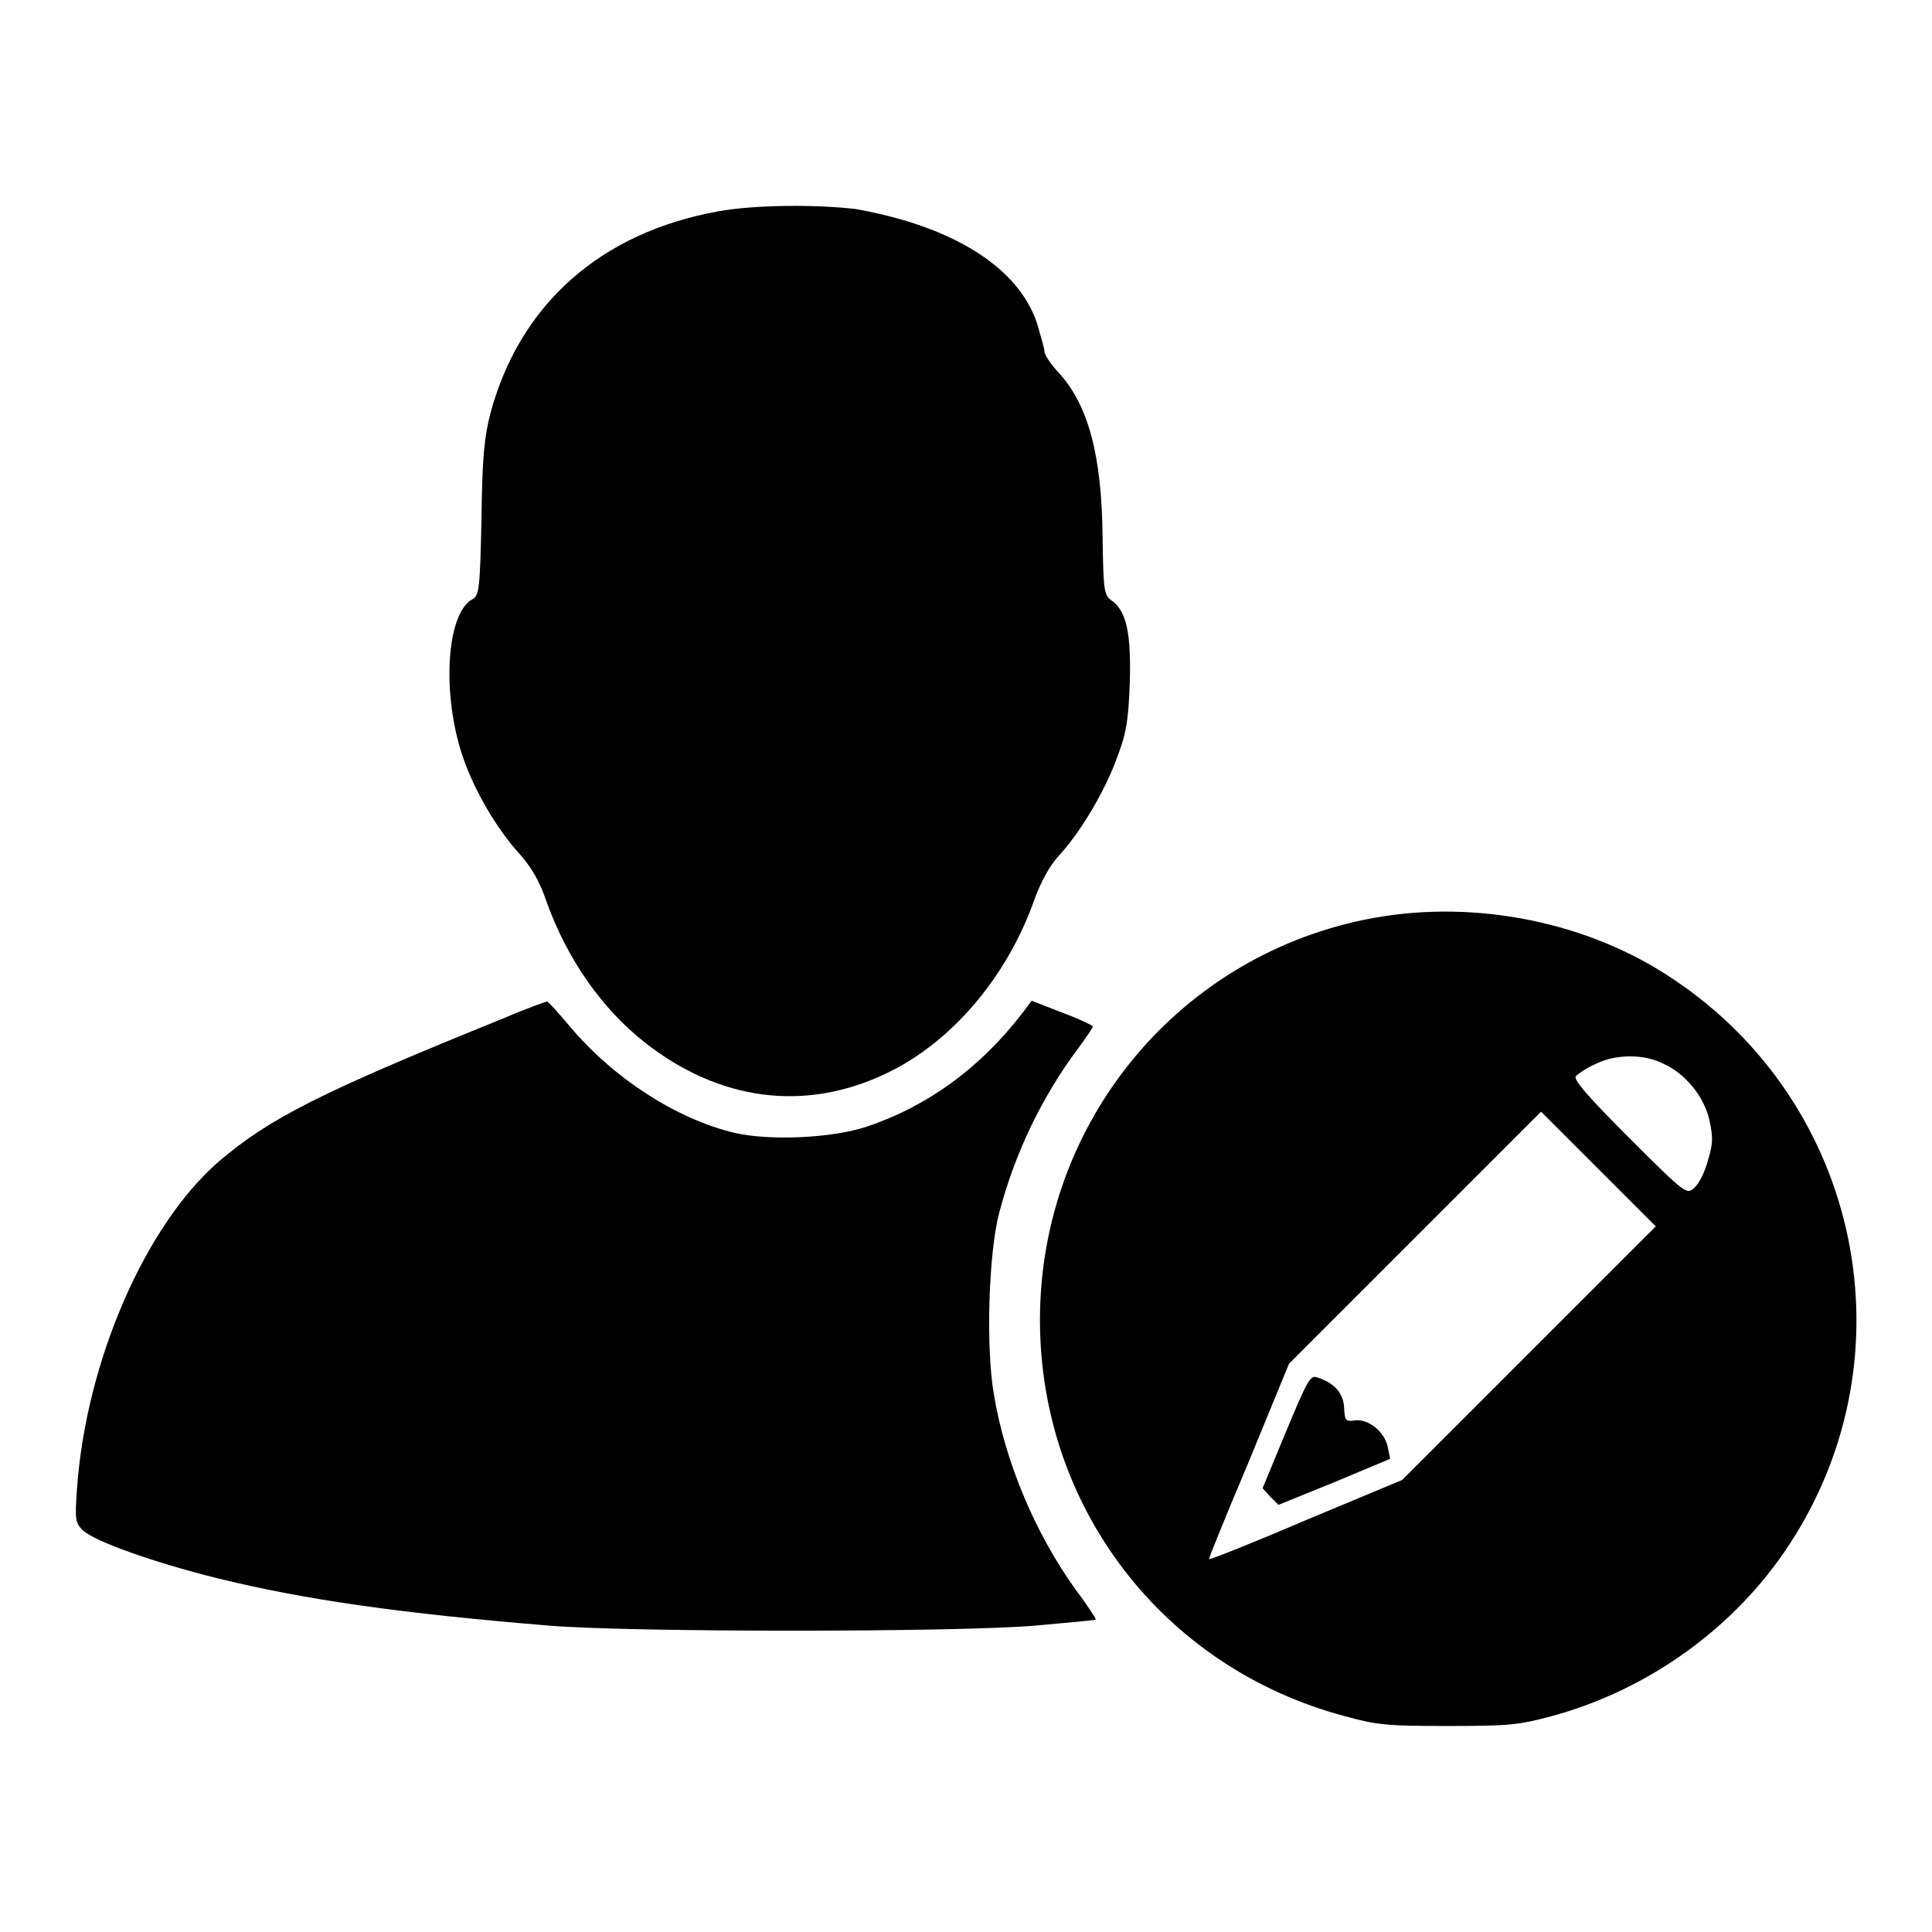
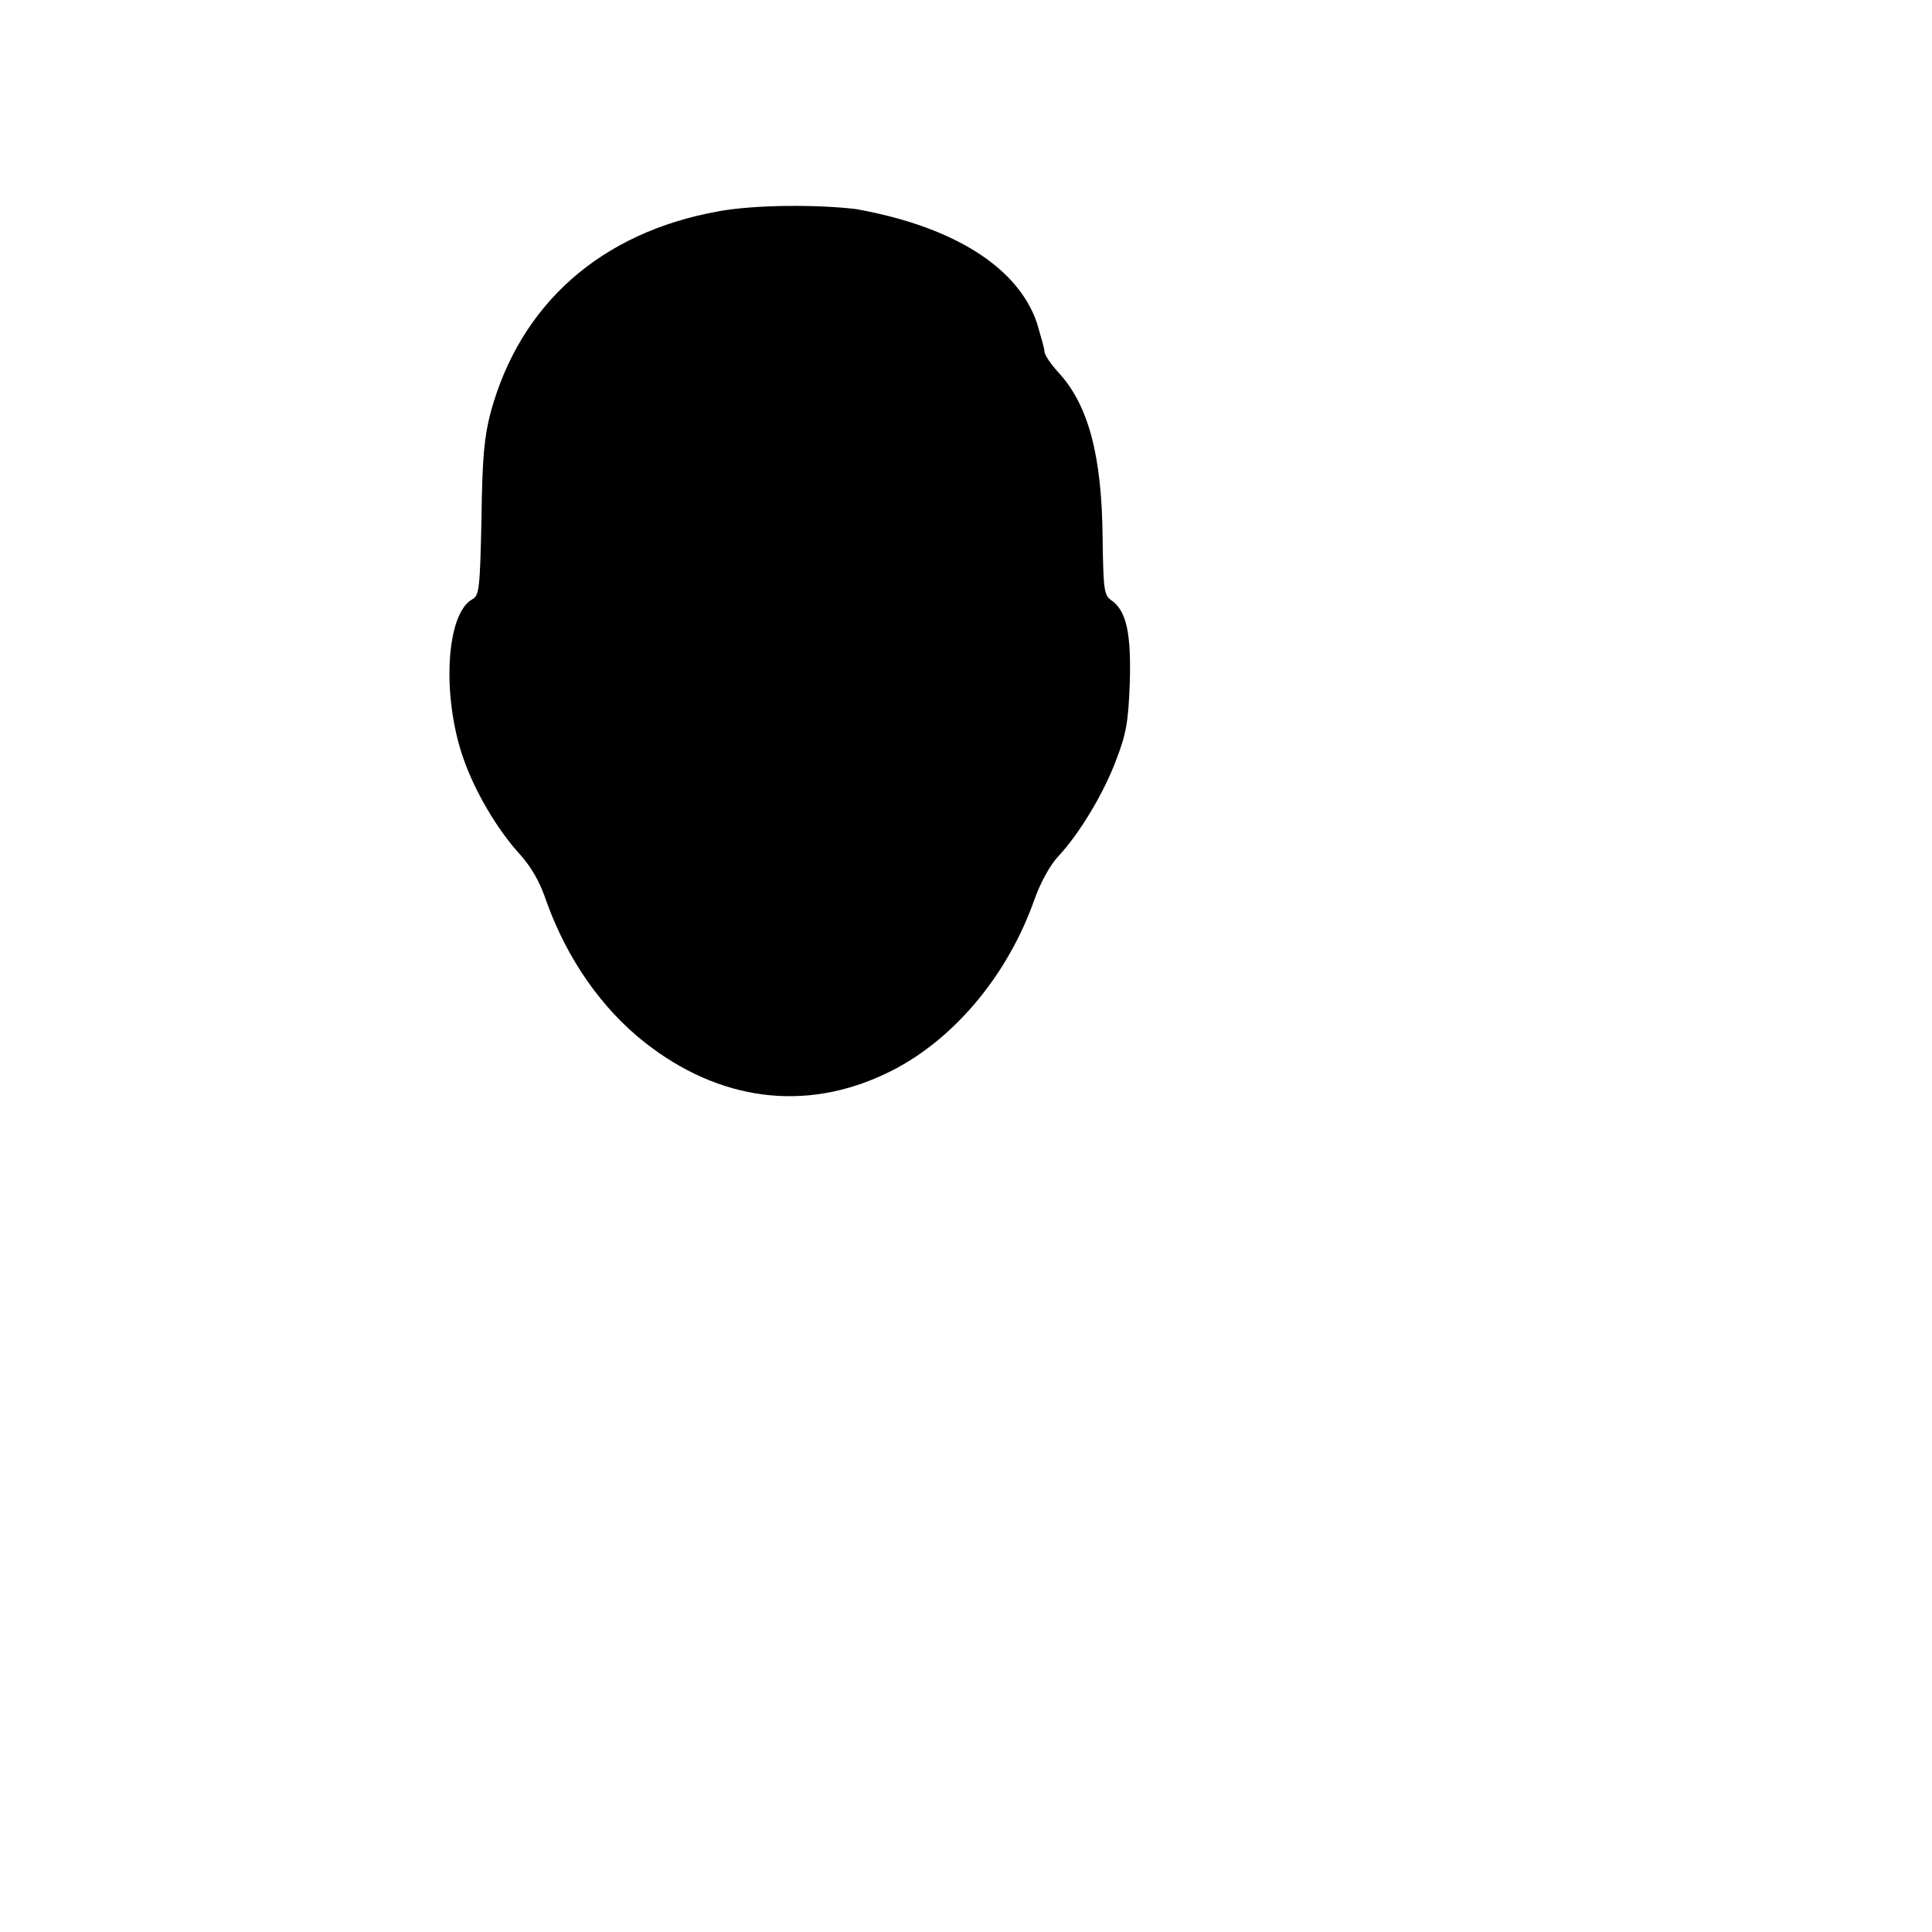
<svg xmlns="http://www.w3.org/2000/svg" version="1.1" x="0px" y="0px" viewBox="0 0 256 256" enable-background="new 0 0 256 256" xml:space="preserve">
  <g>
    <g>
      <g>
        <path fill="#000000" d="M95.2,28C79.6,30.8,68.9,40.3,65,54.7c-0.8,3.1-1.1,5.7-1.2,14c-0.2,9.3-0.3,10.2-1.2,10.7c-3.5,1.9-4.1,12.8-1.2,21.1c1.5,4.3,4.4,9.3,7.4,12.6c1.6,1.8,2.7,3.6,3.7,6.6c2.7,7.4,7.2,13.9,12.9,18.4c9.9,7.8,21.3,9.3,32.1,4.1c8.6-4.1,16-12.8,19.6-23.1c0.8-2.2,2-4.4,3.1-5.6c2.9-3.1,6.1-8.5,7.7-12.8c1.3-3.4,1.6-4.9,1.8-10.1c0.2-6.6-0.4-9.7-2.5-11.1c-0.9-0.7-1-1.3-1.1-8.3c-0.1-10.9-1.9-17.6-5.9-21.9c-1-1.1-1.8-2.3-1.8-2.7c0-0.4-0.5-2.1-1-3.8c-2.5-7.4-11.1-12.8-24-15.1C108.4,27.1,100.1,27.1,95.2,28z" />
-         <path fill="#000000" d="M182.2,121.6c-25.8,4.6-44.4,27-44.4,53.3c0,24.8,16.3,46.1,40.4,52.5c4.3,1.2,5.7,1.3,13.6,1.3c8.1,0,9.3-0.1,13.8-1.3c12.9-3.5,24.4-11.8,31.6-22.9c16.2-24.9,9.4-58.1-15.4-74.7C210.6,122.2,195.7,119.2,182.2,121.6z M220.3,140.9c3,1.3,5.5,4.4,6.2,7.5c0.5,2.3,0.5,3.1-0.2,5.4c-0.4,1.5-1.2,3.1-1.8,3.6c-1,0.9-1.1,0.9-8.6-6.6c-5.6-5.6-7.4-7.7-7.1-8.2c0.3-0.3,1.4-1.1,2.6-1.6C213.9,139.7,217.7,139.6,220.3,140.9z M202.6,179.3l-16.8,16.8l-12.7,5.3c-7,3-12.8,5.3-12.9,5.2c-0.1,0,2.3-5.9,5.3-13l5.3-12.9l16.7-16.7l16.7-16.7l7.6,7.6l7.6,7.6L202.6,179.3z" />
-         <path fill="#000000" d="M170.4,189.7l-3.1,7.5l1,1.1l1.1,1.1l7.4-3l7.4-3.1l-0.3-1.5c-0.4-2.1-2.6-3.8-4.3-3.6c-1.3,0.2-1.4,0.1-1.5-1.7c-0.1-2-1.4-3.3-3.6-4C173.6,182.2,173.2,183,170.4,189.7z" />
-         <path fill="#000000" d="M66.8,134.9c-24.5,9.9-31.1,13.3-37.8,19c-9.7,8.4-17.6,26.4-18.8,43.4c-0.3,4.2-0.2,4.5,0.8,5.5c1.7,1.5,9.3,4.2,17.7,6.3c11.7,2.9,24.6,4.7,44,6.3c10.8,0.9,53.9,0.9,64.5,0c4.3-0.4,7.9-0.7,8-0.8c0.1,0-1.1-1.9-2.7-4c-5.3-7.4-9.3-16.8-10.8-25.8c-1.1-6.3-0.7-18.8,0.7-24.1c2.1-8,5.7-15.4,10.4-21.7c1.1-1.5,2-2.8,2-3c0-0.1-1.8-1-4-1.8l-4.1-1.6l-1.2,1.6c-5.6,7.3-12.6,12.4-20.7,15.1c-4.5,1.5-12.8,1.9-17.5,0.8c-7.6-1.8-16-7.2-21.8-14.1c-1.5-1.8-2.8-3.2-3-3.3C72.4,132.7,69.8,133.6,66.8,134.9z" />
      </g>
    </g>
  </g>
</svg>